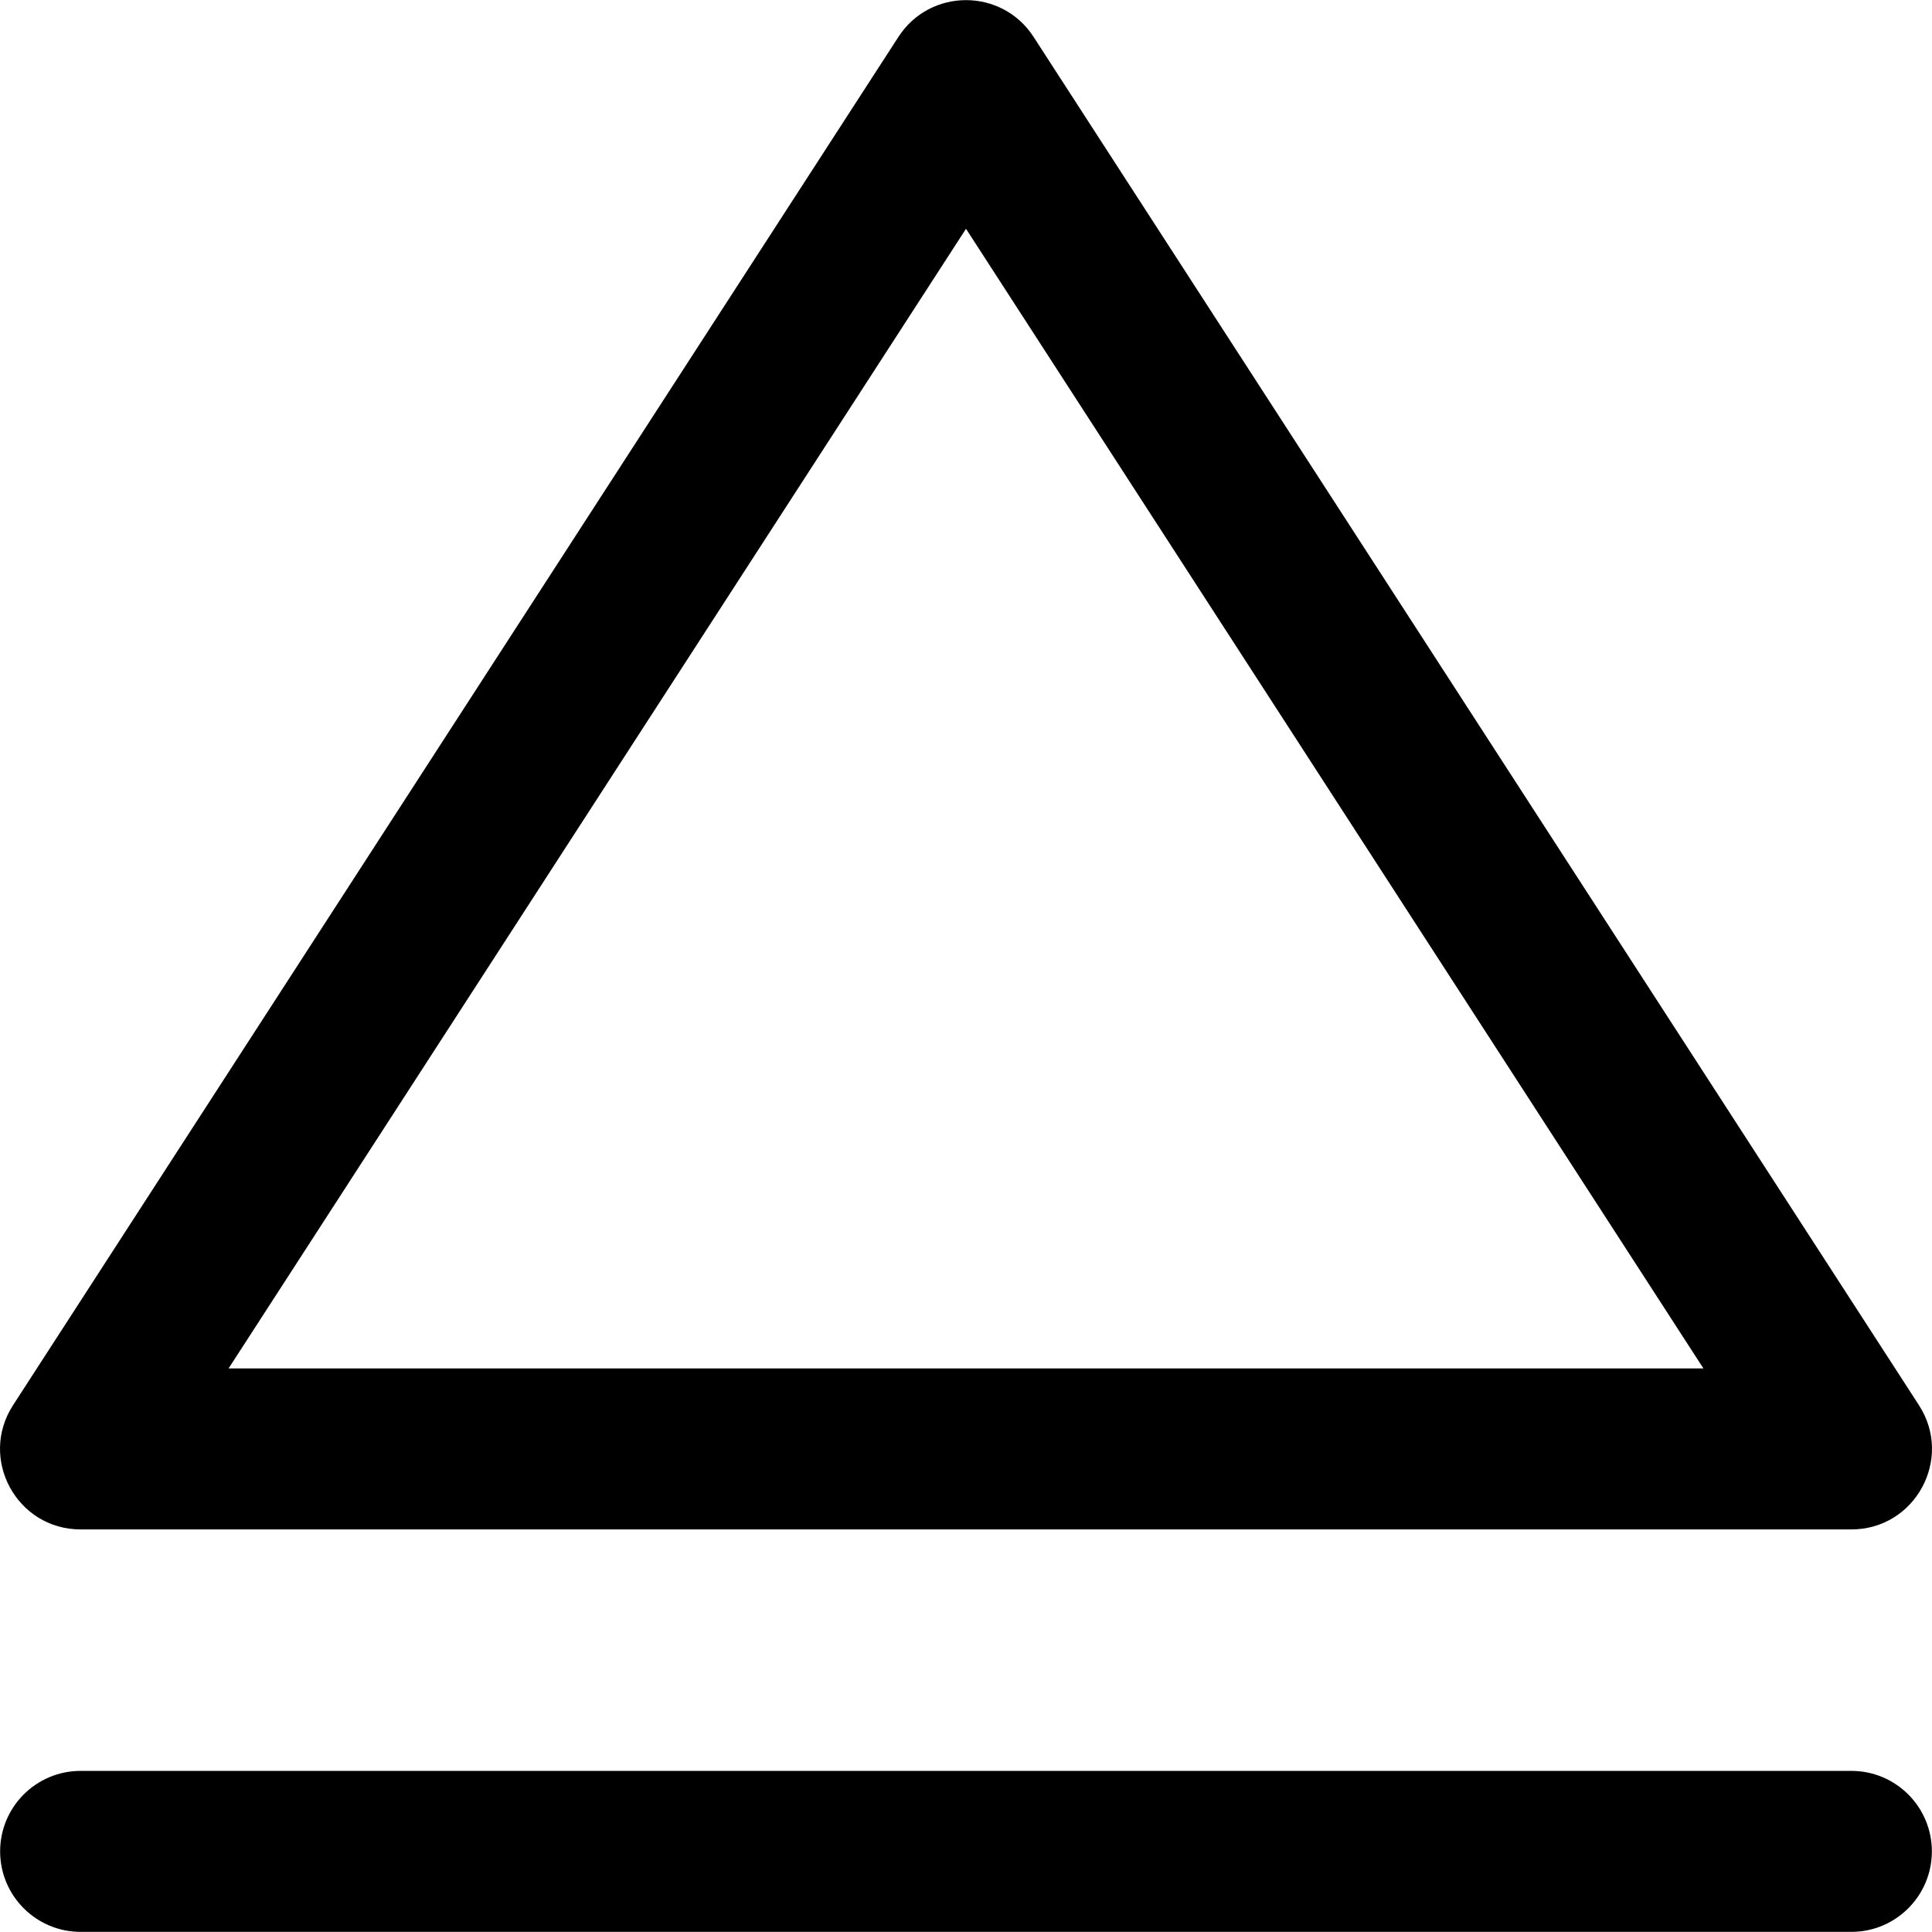
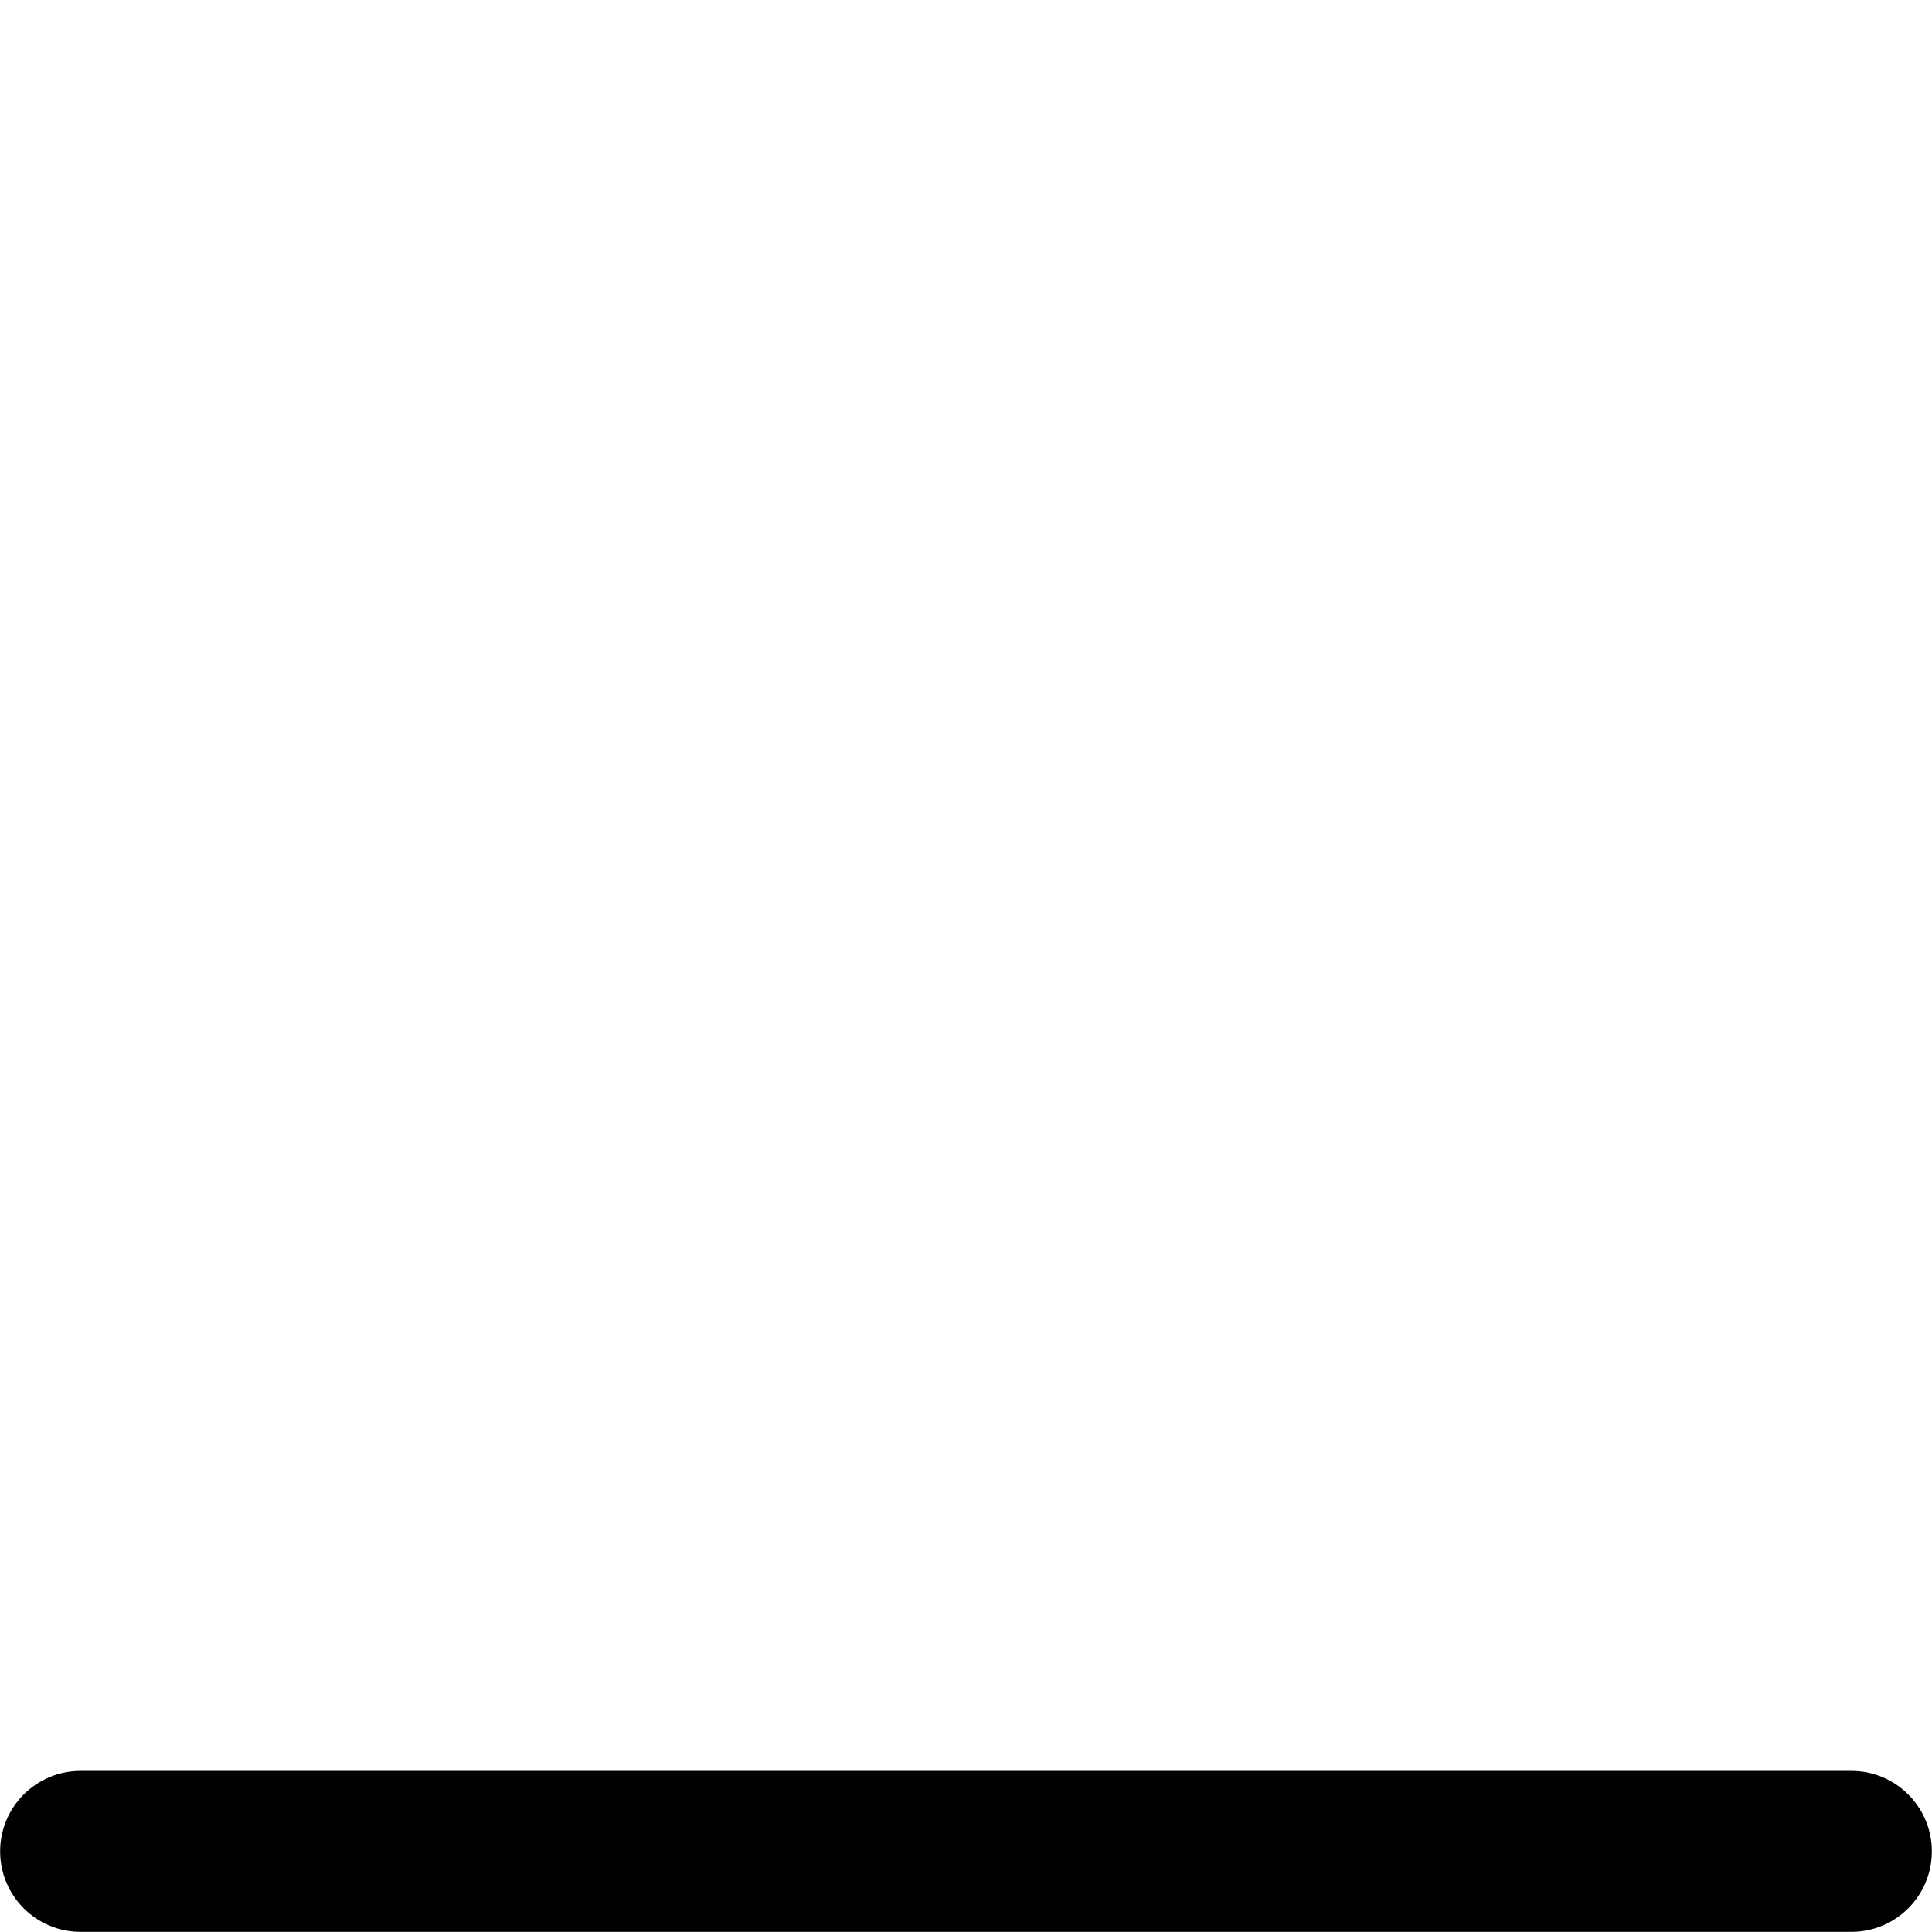
<svg xmlns="http://www.w3.org/2000/svg" fill="#000000" height="800px" width="800px" version="1.1" id="Layer_1" viewBox="0 0 512.07 512.07" xml:space="preserve">
  <g transform="translate(-1)">
    <g>
      <g>
-         <path d="M22.368,405.368h469.333c16.907,0,27.095-18.728,17.911-32.923L274.946,9.779c-8.407-12.992-27.415-12.992-35.822,0     L4.458,372.446C-4.727,386.64,5.462,405.368,22.368,405.368z M257.035,60.638l195.453,302.064H61.582L257.035,60.638z" />
        <path d="M491.702,469.368H22.368c-11.782,0-21.333,9.551-21.333,21.333s9.551,21.333,21.333,21.333h469.333     c11.782,0,21.333-9.551,21.333-21.333S503.484,469.368,491.702,469.368z" />
      </g>
    </g>
  </g>
</svg>